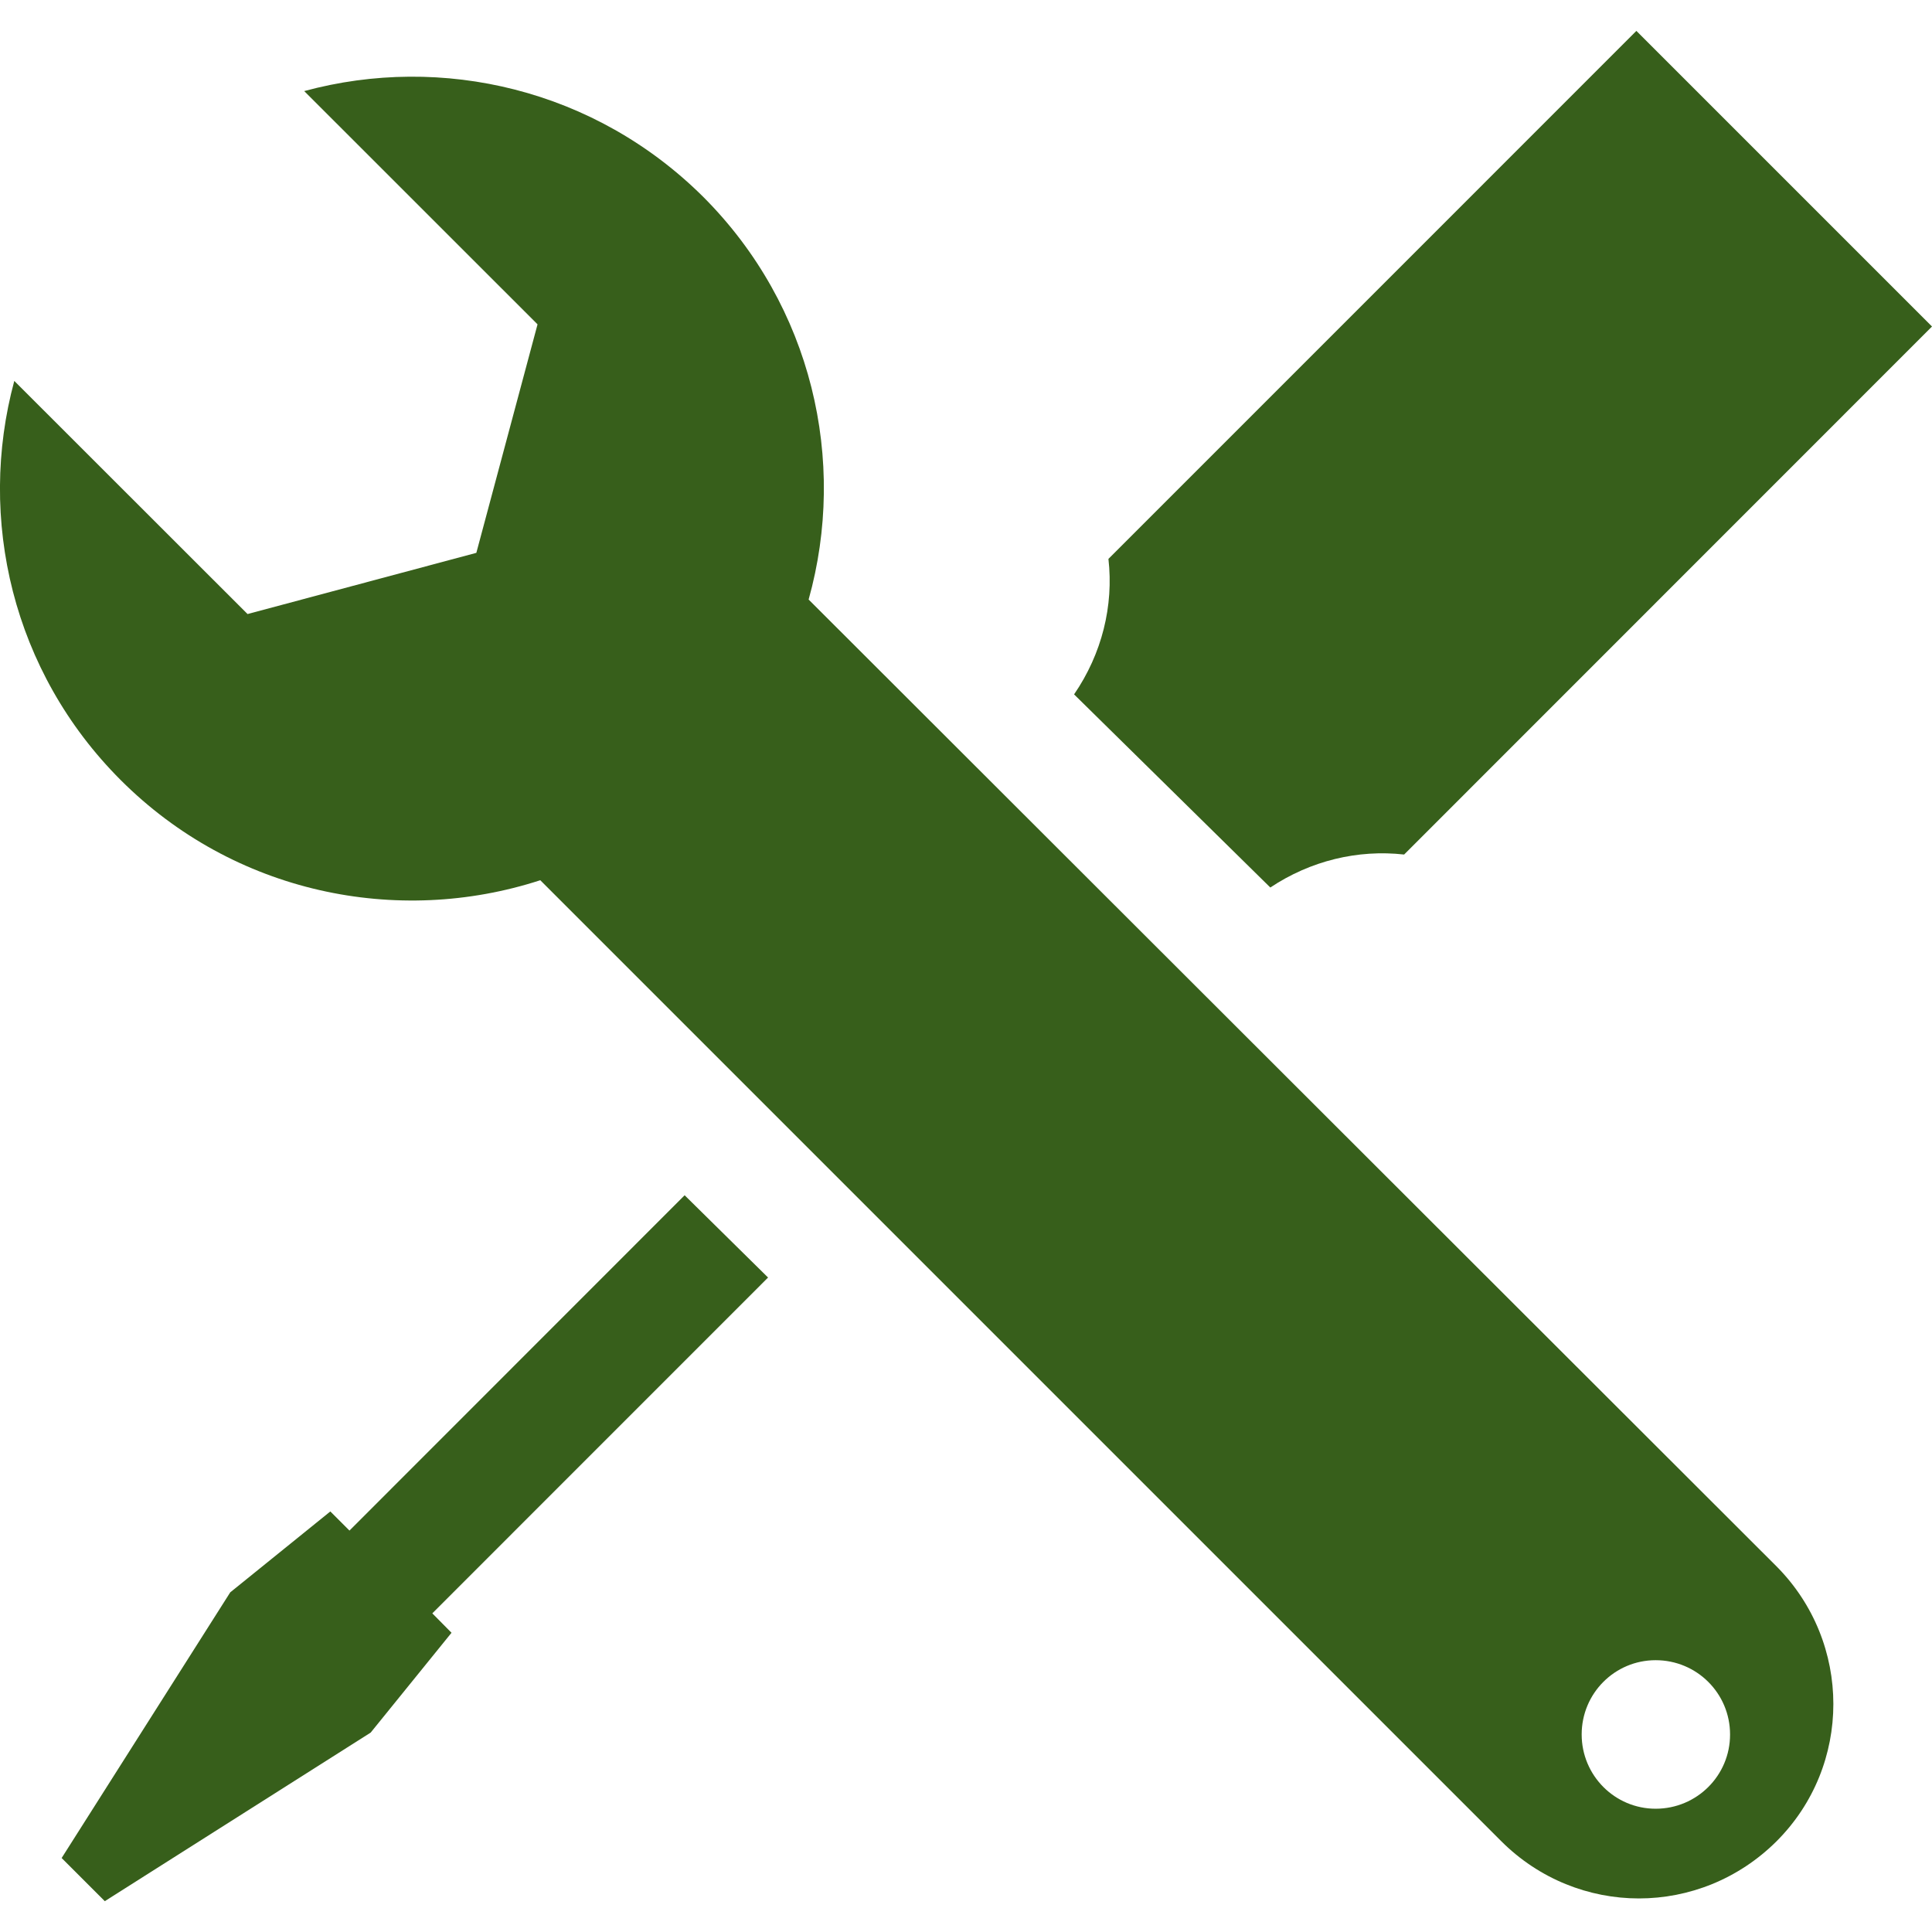
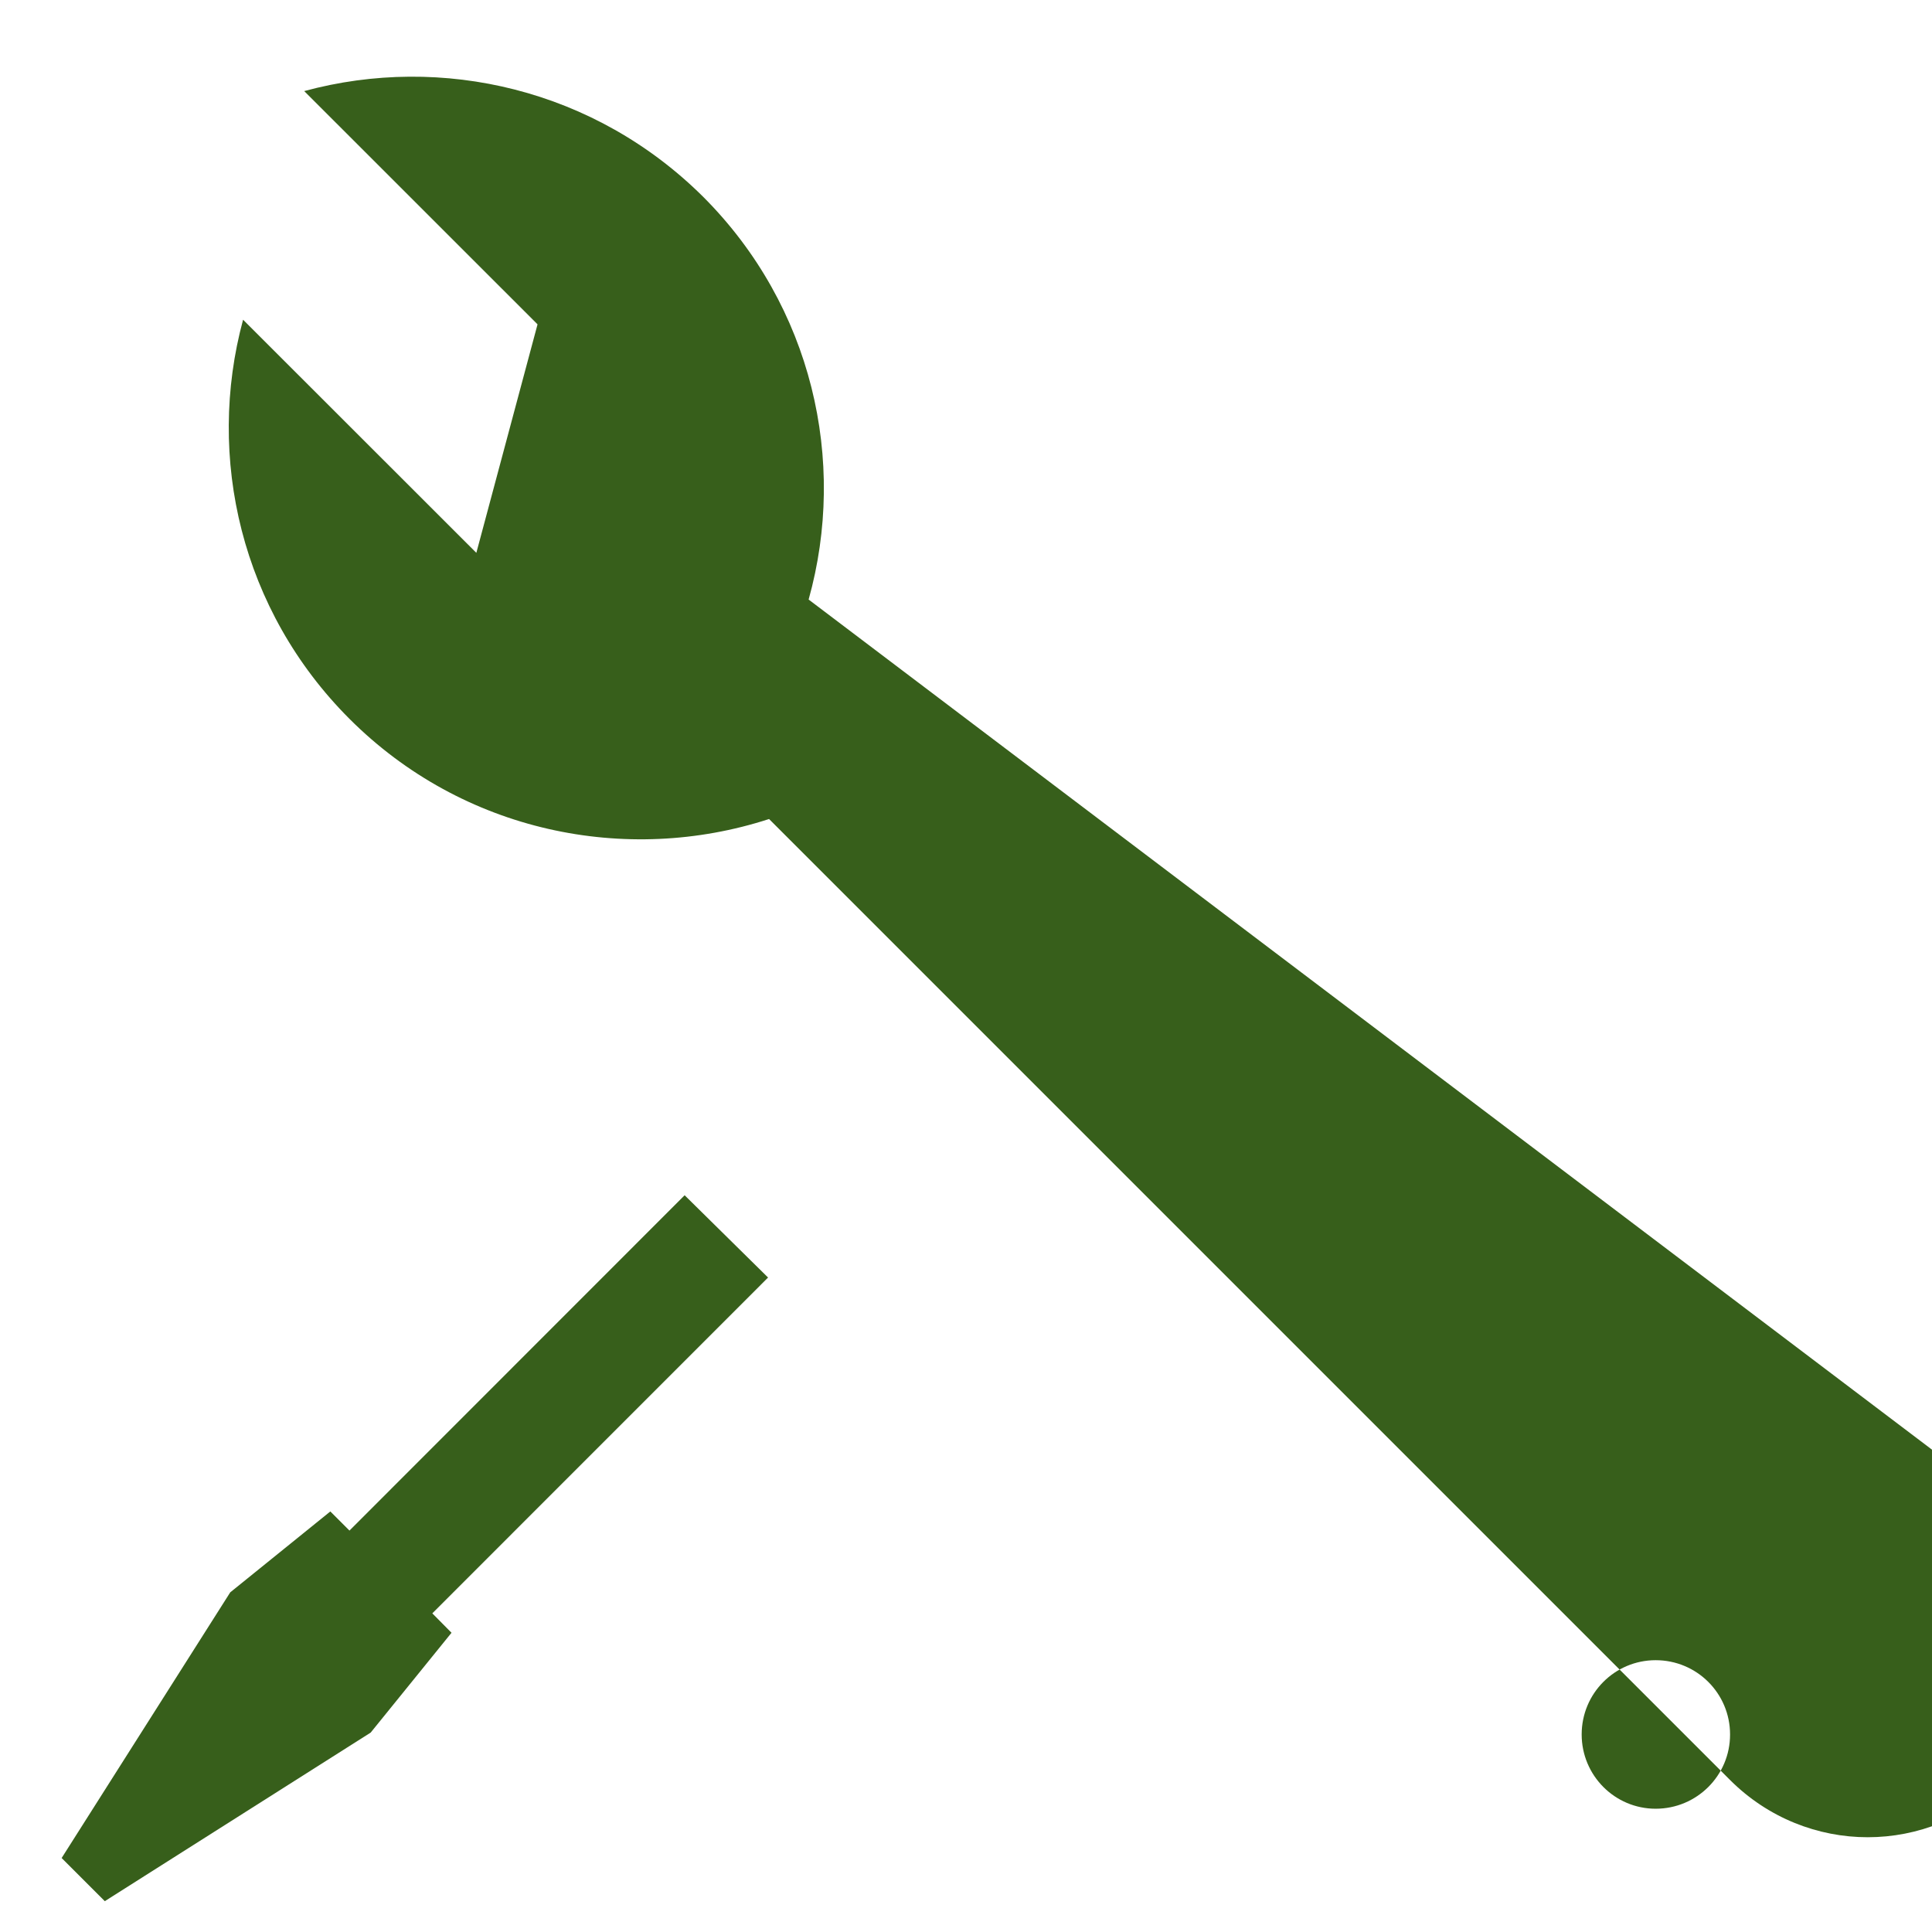
<svg xmlns="http://www.w3.org/2000/svg" fill="#375F1B" version="1.1" id="Capa_1" x="0px" y="0px" viewBox="0 0 26.769 26.769" style="enable-background:new 0 0 26.769 26.769;" xml:space="preserve">
  <g>
-     <path d="M17.601,12.297c0.556-0.371,1.212-0.529,1.854-0.457l7.314-7.316l-4.096-4.096l-7.315,7.316   c0.074,0.65-0.09,1.314-0.476,1.877L17.601,12.297z" />
    <polygon points="4.842,21.207 4.577,20.942 3.19,22.063 0.854,25.744 1.452,26.342 5.136,24.006 6.256,22.623 5.99,22.354    10.642,17.701 9.486,16.561  " />
-     <path d="M11.204,8.307c0.537-1.92,0.05-4.066-1.457-5.576C8.245,1.235,6.124,0.744,4.215,1.262l3.233,3.232L6.6,7.66L3.43,8.508   l-3.232-3.23c-0.516,1.908-0.026,4.029,1.473,5.529c1.571,1.572,3.835,2.033,5.815,1.389l0.018,0.018l13.299,13.299   c0.526,0.525,1.216,0.791,1.905,0.791c0.69,0,1.378-0.266,1.906-0.791c1.051-1.049,1.051-2.754,0-3.811L11.204,8.307z    M22.94,25.061c-0.566,0-1.025-0.461-1.025-1.029c0-0.57,0.459-1.029,1.025-1.029c0.57,0,1.031,0.459,1.031,1.029   C23.972,24.6,23.511,25.061,22.94,25.061z" />
+     <path d="M11.204,8.307c0.537-1.92,0.05-4.066-1.457-5.576C8.245,1.235,6.124,0.744,4.215,1.262l3.233,3.232L6.6,7.66l-3.232-3.23c-0.516,1.908-0.026,4.029,1.473,5.529c1.571,1.572,3.835,2.033,5.815,1.389l0.018,0.018l13.299,13.299   c0.526,0.525,1.216,0.791,1.905,0.791c0.69,0,1.378-0.266,1.906-0.791c1.051-1.049,1.051-2.754,0-3.811L11.204,8.307z    M22.94,25.061c-0.566,0-1.025-0.461-1.025-1.029c0-0.57,0.459-1.029,1.025-1.029c0.57,0,1.031,0.459,1.031,1.029   C23.972,24.6,23.511,25.061,22.94,25.061z" />
    <g>
	</g>
    <g>
	</g>
    <g>
	</g>
    <g>
	</g>
    <g>
	</g>
    <g>
	</g>
    <g>
	</g>
    <g>
	</g>
    <g>
	</g>
    <g>
	</g>
    <g>
	</g>
    <g>
	</g>
    <g>
	</g>
    <g>
	</g>
    <g>
	</g>
  </g>
  <g>
</g>
  <g>
</g>
  <g>
</g>
  <g>
</g>
  <g>
</g>
  <g>
</g>
  <g>
</g>
  <g>
</g>
  <g>
</g>
  <g>
</g>
  <g>
</g>
  <g>
</g>
  <g>
</g>
  <g>
</g>
  <g>
</g>
</svg>